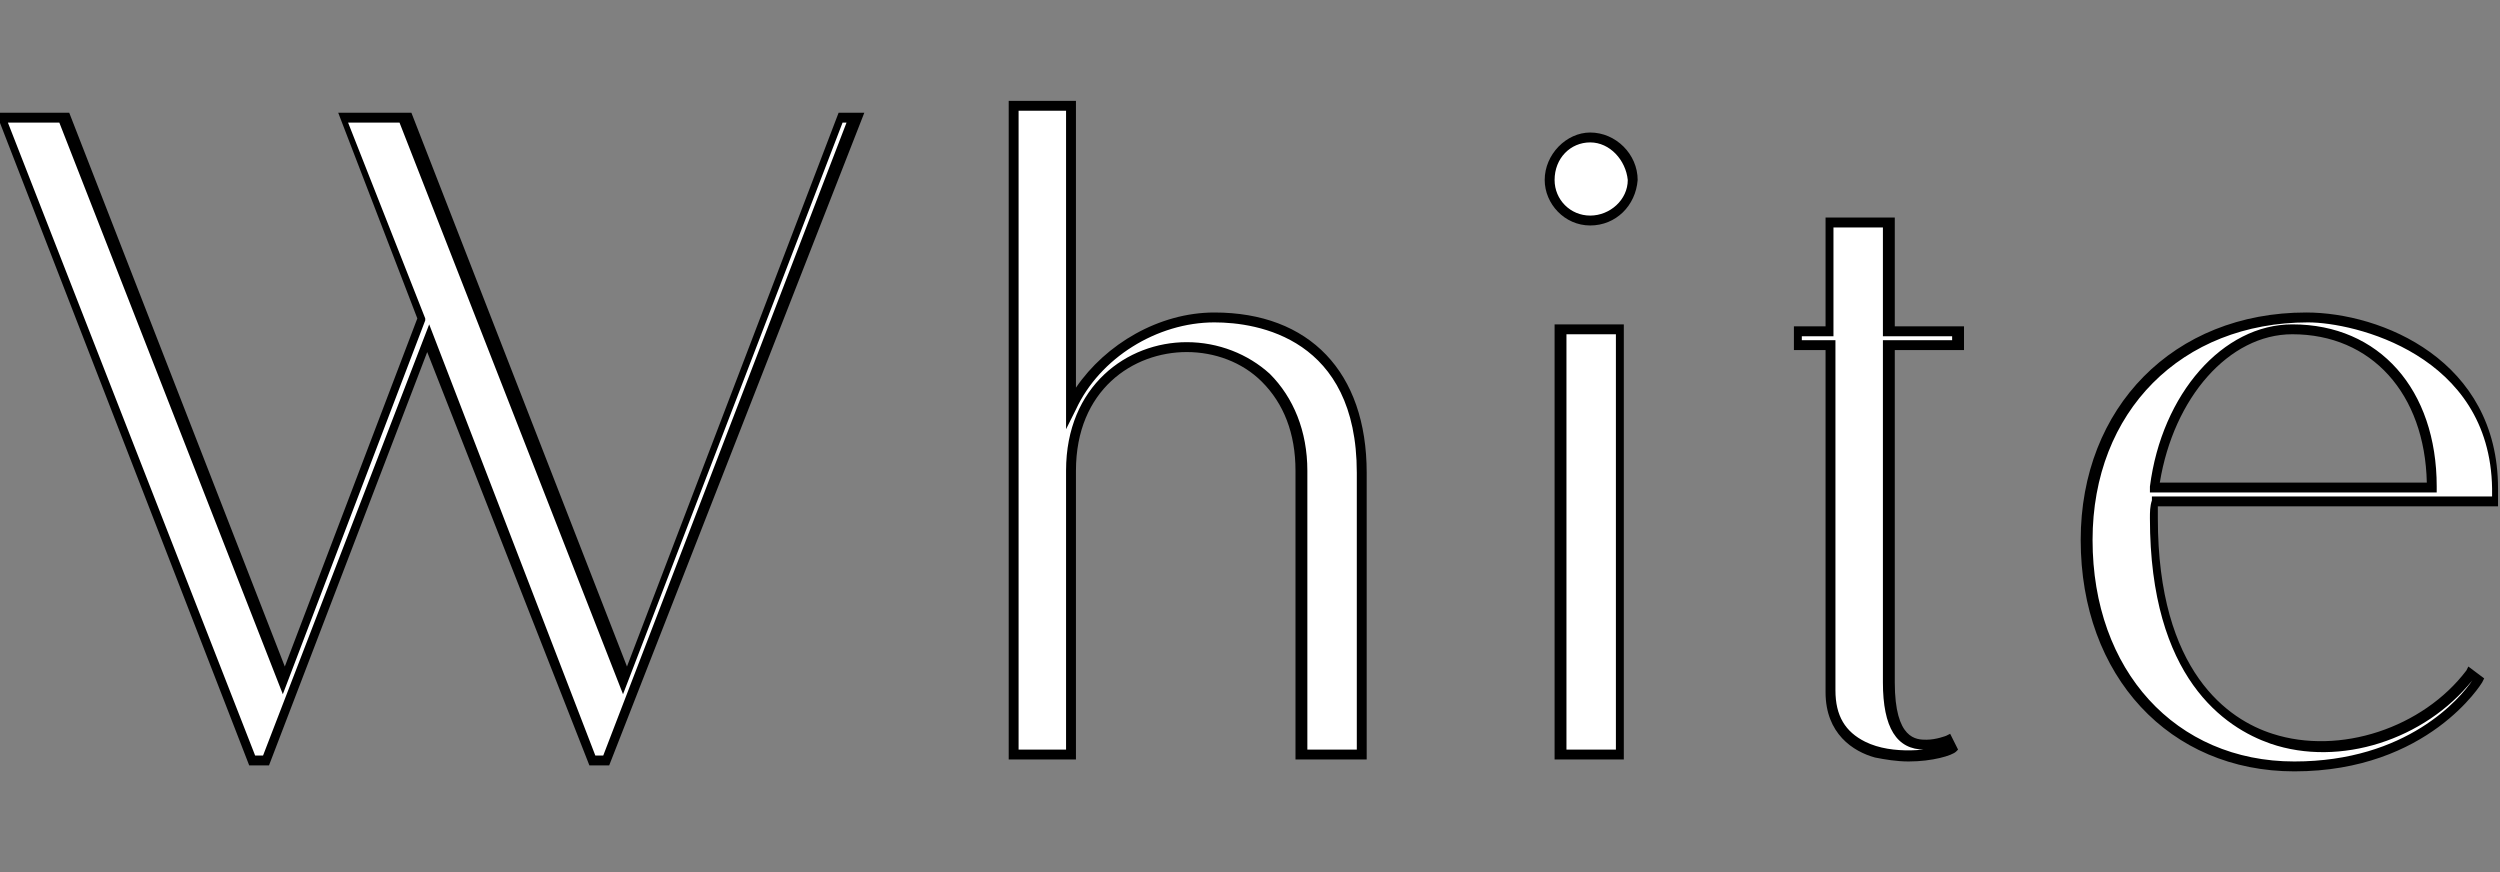
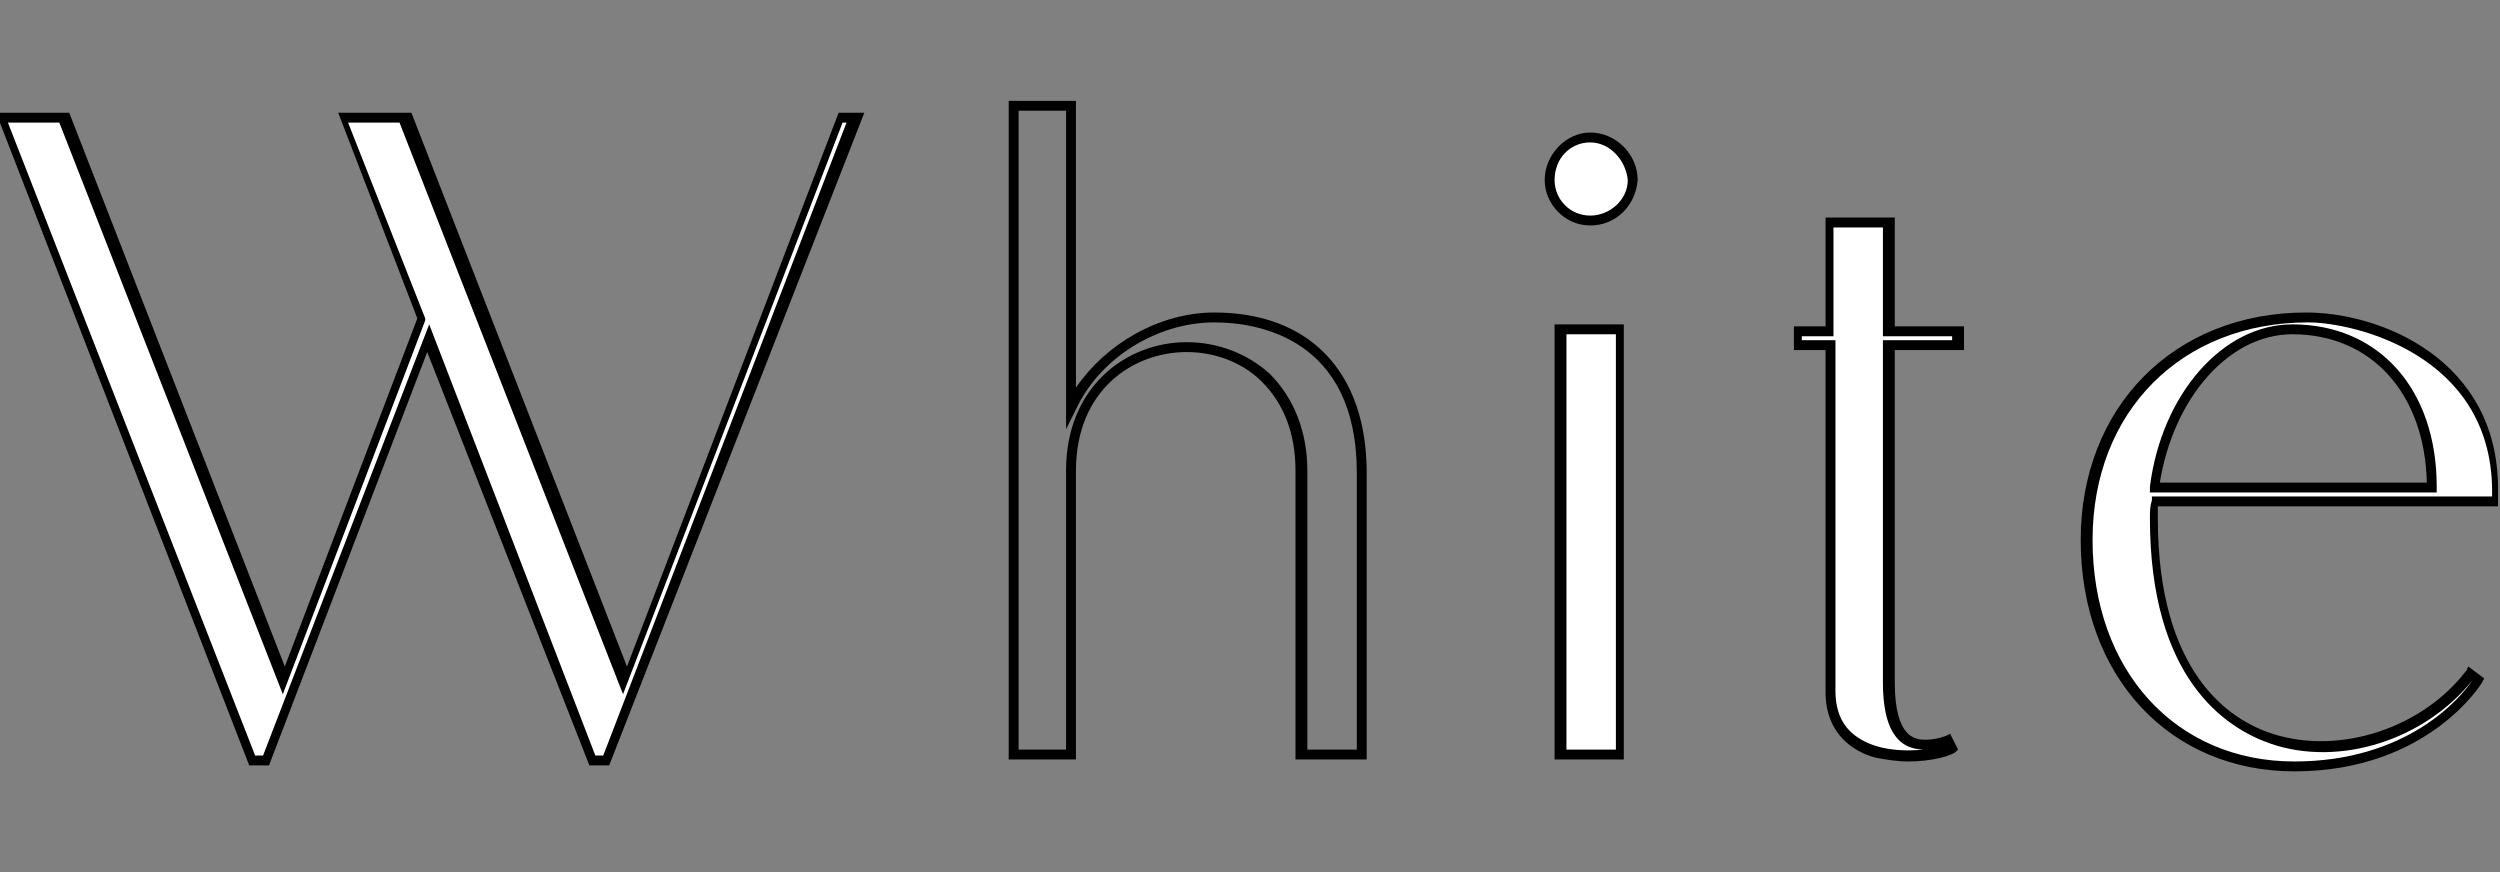
<svg xmlns="http://www.w3.org/2000/svg" version="1.1" id="_レイヤー_2" x="0px" y="0px" viewBox="0 0 126.4 44.1" style="enable-background:new 0 0 126.4 44.1;" xml:space="preserve">
  <rect x="0" y="0" width="126.4" height="44.1" fill="#808080" stroke="none" />
  <style type="text/css">
	.st0{fill:#FFFFFF;}
</style>
  <g>
    <g>
      <g>
        <g>
          <path class="st0" d="M43.1,6L30.6,38.4h-0.7l-8.4-21.4l-8.2,21.4h-0.7L0,6h3.2l11.1,28.4l7-18.3L17.3,6h3.2l11,28.4L42.4,6H43.1      z" />
          <path d="M30.8,38.7h-1l-8.2-20.9l-8,20.9h-1l-12.8-33h3.7l10.9,28l6.7-17.6l-4-10.4h3.7l10.9,28l10.7-28h1.3L30.8,38.7z       M30.1,38.2h0.4l12.3-32h-0.2L31.5,35.1L20.2,6.2h-2.6l3.9,9.9l0,0.1l-7.2,18.9L3,6.2H0.4l12.5,32h0.4l8.4-21.8L30.1,38.2z" />
        </g>
        <g>
-           <path class="st0" d="M65.8,23.8c0-8.5-11.7-8.3-11.7,0v14.3h-2.9V5.4h2.9v15.2c1.2-2.5,4.1-4.5,7.2-4.5c3.7,0,7.5,2,7.5,7.8      v14.3h-3V23.8z" />
          <path d="M69,38.4h-3.5V23.8c0-1.9-0.6-3.4-1.7-4.5c-1-1-2.4-1.5-3.8-1.5c-2.7,0-5.6,1.9-5.6,6v14.6h-3.4V5.1h3.4v14.5      c1.5-2.2,4.2-3.8,7-3.8c4.8,0,7.7,3,7.7,8.1V38.4z M66.1,37.9h2.5v-14c0-6.8-5-7.6-7.2-7.6c-2.9,0-5.8,1.8-7,4.4l-0.5,1V5.6      h-2.4v32.3h2.4V23.8c0-4.3,3.1-6.5,6.1-6.5c1.6,0,3.1,0.6,4.2,1.6c1.2,1.2,1.9,2.9,1.9,4.9V37.9z" />
        </g>
        <g>
          <path class="st0" d="M78.3,9.1c0-1.2,1-2.1,2.1-2.1c1.2,0,2.1,1,2.1,2.1s-1,2.1-2.1,2.1C79.2,11.2,78.3,10.2,78.3,9.1z       M81.9,16.7v21.5h-3V16.7H81.9z" />
          <path d="M82.1,38.4h-3.5v-22h3.5V38.4z M79.2,37.9h2.5v-21h-2.5V37.9z M80.4,11.4c-1.3,0-2.3-1.1-2.3-2.3c0-1.3,1.1-2.4,2.3-2.4      c1.3,0,2.4,1.1,2.4,2.4C82.7,10.4,81.7,11.4,80.4,11.4z M80.4,7.2c-1,0-1.8,0.8-1.8,1.9c0,1,0.8,1.8,1.8,1.8      c1,0,1.9-0.8,1.9-1.8C82.2,8.1,81.4,7.2,80.4,7.2z" />
        </g>
        <g>
          <path class="st0" d="M90.9,17.5v-0.7h1.6v-5.5h3v5.5H99v0.7h-3.5v17.1c0,2.7,1,3.1,1.9,3.1c0.6,0,1.1-0.2,1.1-0.2l0.2,0.5      c-0.2,0.4-6.2,1.5-6.2-2.9V17.5H90.9z" />
          <path d="M96.5,38.5c-0.6,0-1.2-0.1-1.7-0.2c-1.1-0.3-2.5-1.2-2.5-3.3V17.7h-1.6v-1.2h1.6v-5.5h3.5v5.5h3.5v1.2h-3.5v16.8      c0,2.9,1.1,2.9,1.6,2.9c0.5,0,1-0.2,1-0.2l0.2-0.1l0.4,0.8L98.9,38C98.7,38.2,97.7,38.5,96.5,38.5z M91.2,17.2h1.6v17.7      c0,1.3,0.5,2.1,1.5,2.6c1.4,0.7,3.4,0.4,4,0.2l0,0c-0.2,0.1-0.6,0.2-1,0.2c-1.4,0-2.1-1.1-2.1-3.4V17.2h3.5V17h-3.5v-5.5h-2.5      V17h-1.6V17.2z" />
        </g>
        <g>
          <path class="st0" d="M108.9,25.3c-0.1,0.3-0.1,0.5-0.1,0.8c0,14.1,11.8,13.5,16,7.9l0.5,0.3c0,0-2.6,4.4-9.3,4.4      c-6.2,0-10.5-4.7-10.5-11.5c0-6.2,4.2-11.2,11.2-11.2c3.2,0,9.5,2,9.5,8.6v0.7H108.9z M109,24.7H123c0-4.7-2.8-8-7-8      C112.5,16.7,109.5,20.2,109,24.7z" />
          <path d="M116,39c-6.3,0-10.8-4.8-10.8-11.7c0-6.7,4.7-11.5,11.4-11.5c3.8,0,9.7,2.4,9.7,8.9v0.9h-17.2c0,0.2,0,0.4,0,0.6      c0,7.8,3.6,10.2,5.8,10.9c3.4,1.1,7.6-0.3,9.8-3.2l0.1-0.2l0.8,0.6l-0.1,0.2C125.5,34.5,122.8,39,116,39z M116.7,16.3      c-6.4,0-10.9,4.5-10.9,11c0,6.6,4.2,11.2,10.2,11.2c5.7,0,8.4-3.2,9-4.1l0,0c-2.4,3-6.7,4.4-10.2,3.2c-2.3-0.8-6.1-3.3-6.1-11.4      c0-0.3,0-0.6,0.1-0.9l0-0.2h17.2v-0.4C125.9,17.9,119,16.3,116.7,16.3z M123.3,24.9h-14.6l0-0.3c0.6-4.7,3.7-8.2,7.2-8.2      c4.4,0,7.3,3.3,7.3,8.2V24.9z M109.2,24.4h13.5c-0.1-4.5-2.8-7.5-6.8-7.5C112.7,16.9,109.9,20.1,109.2,24.4z" />
        </g>
      </g>
    </g>
  </g>
</svg>